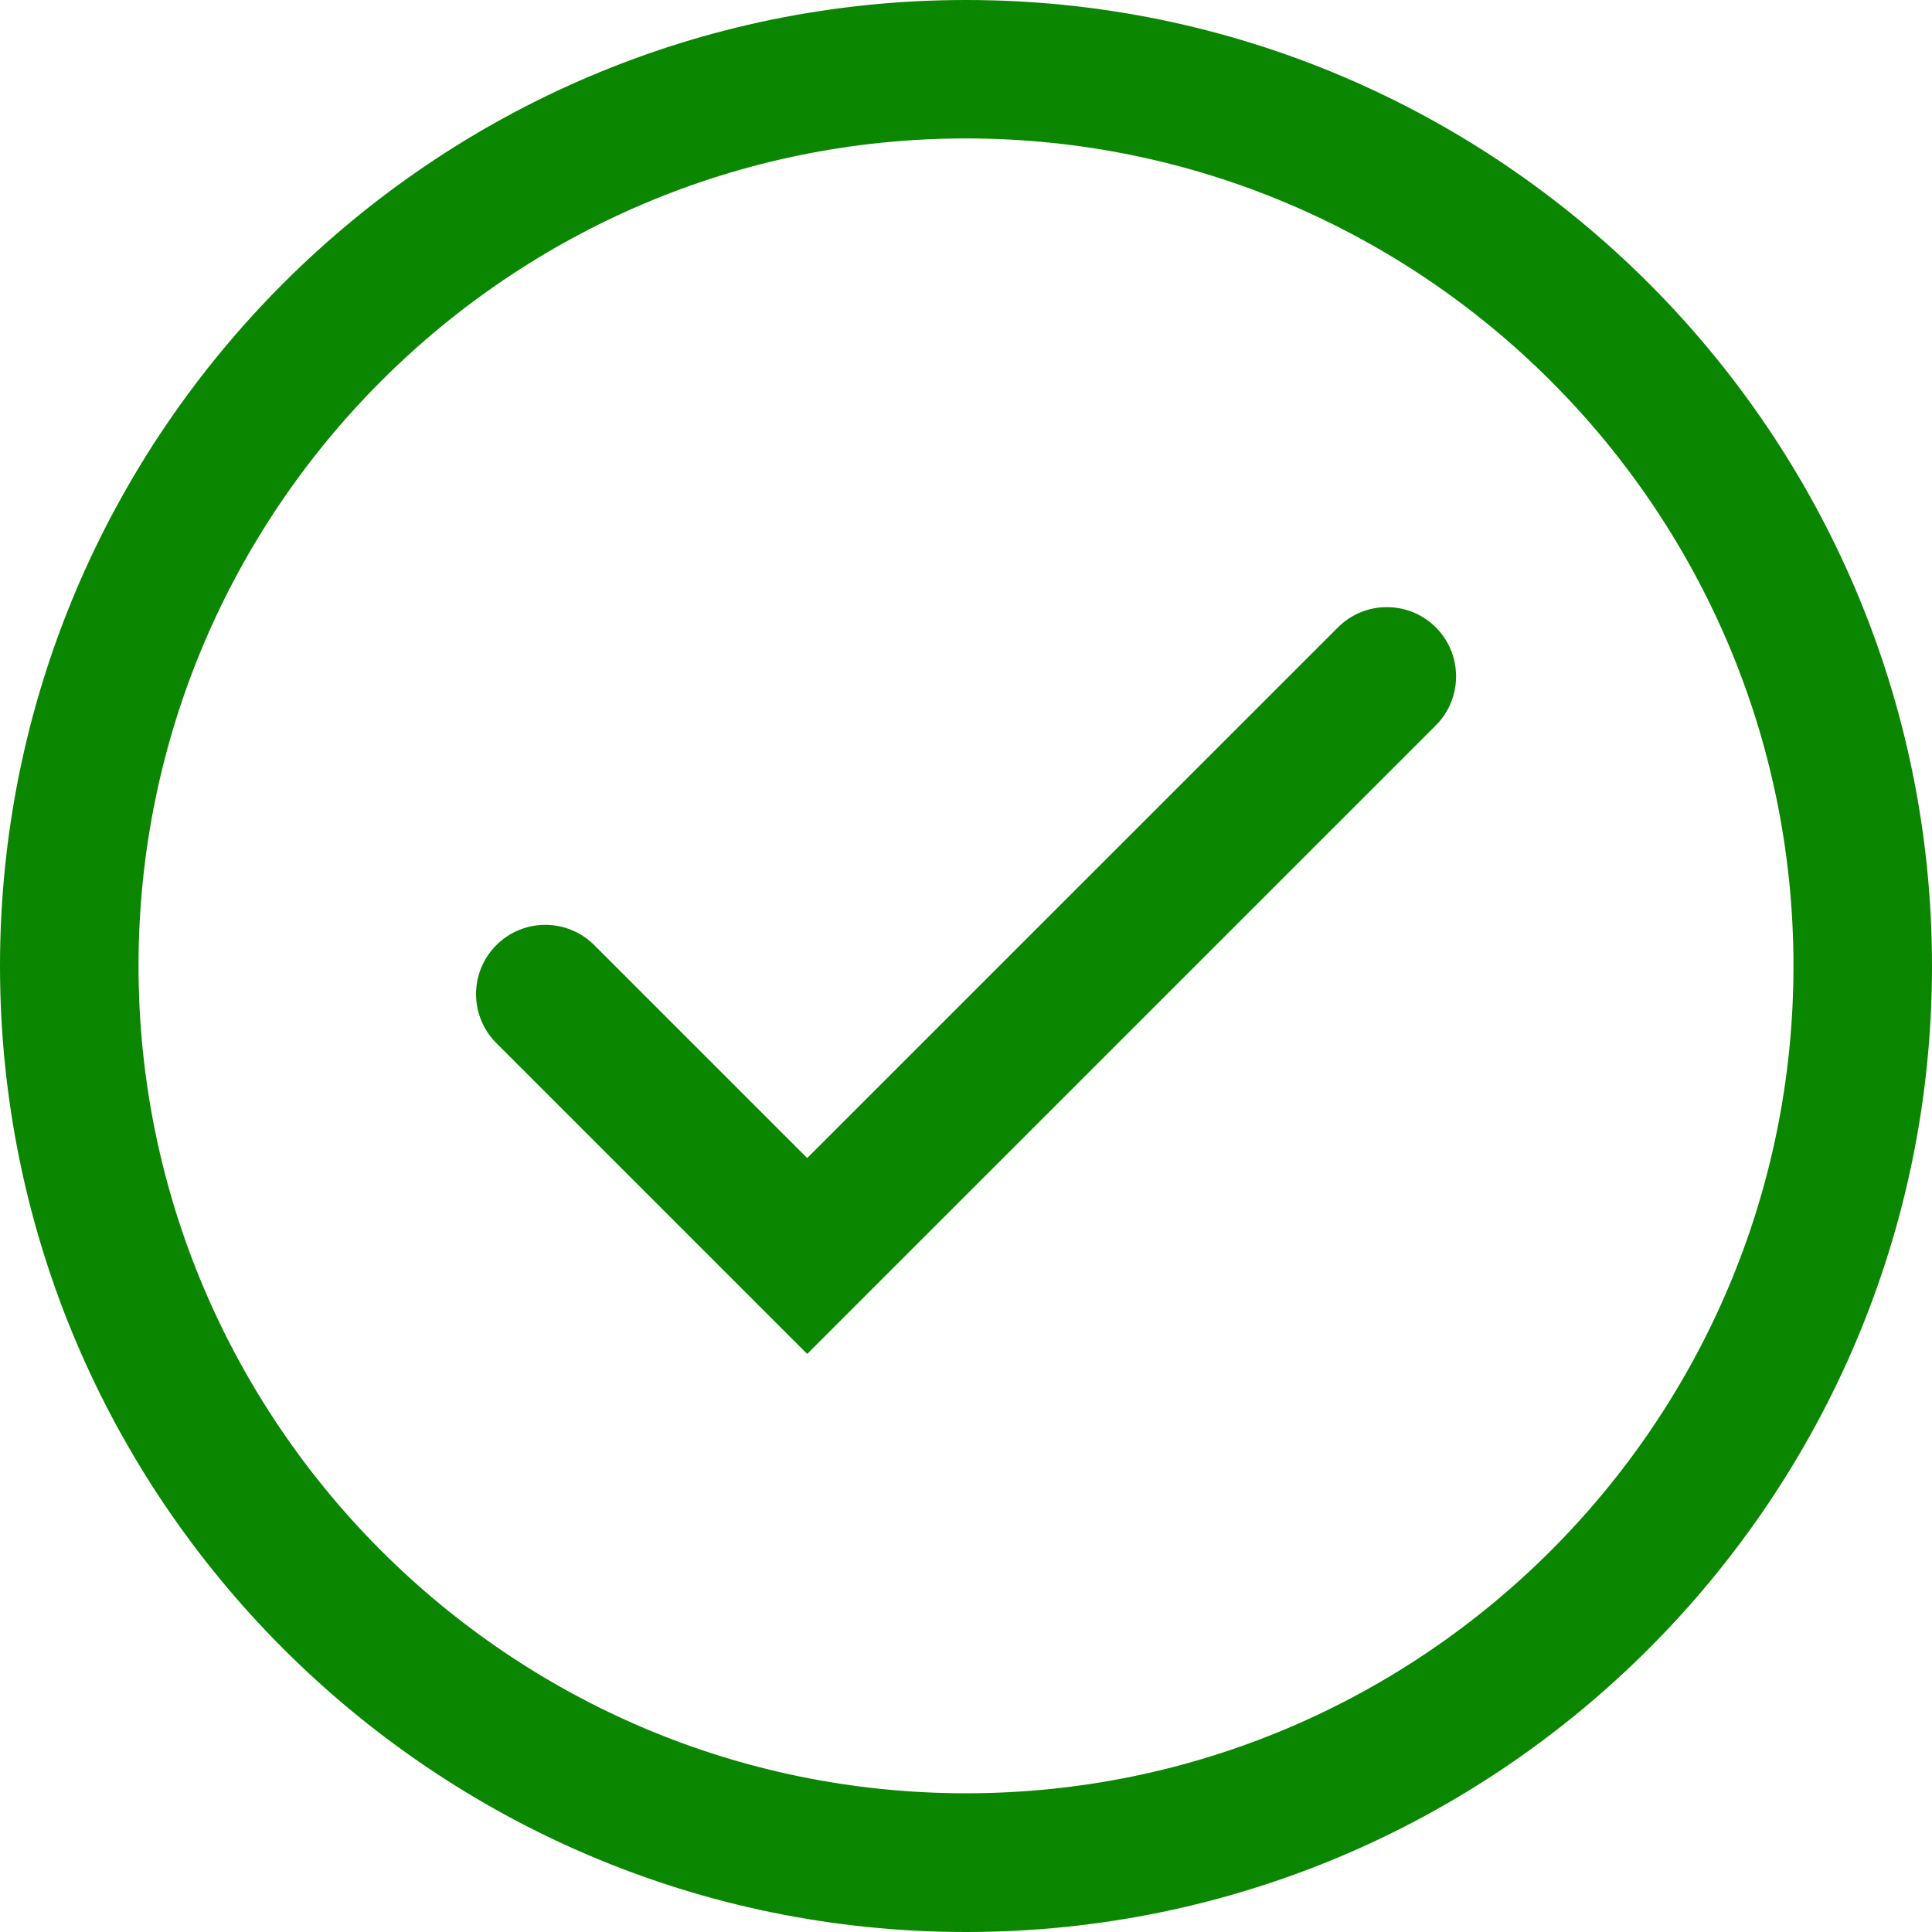
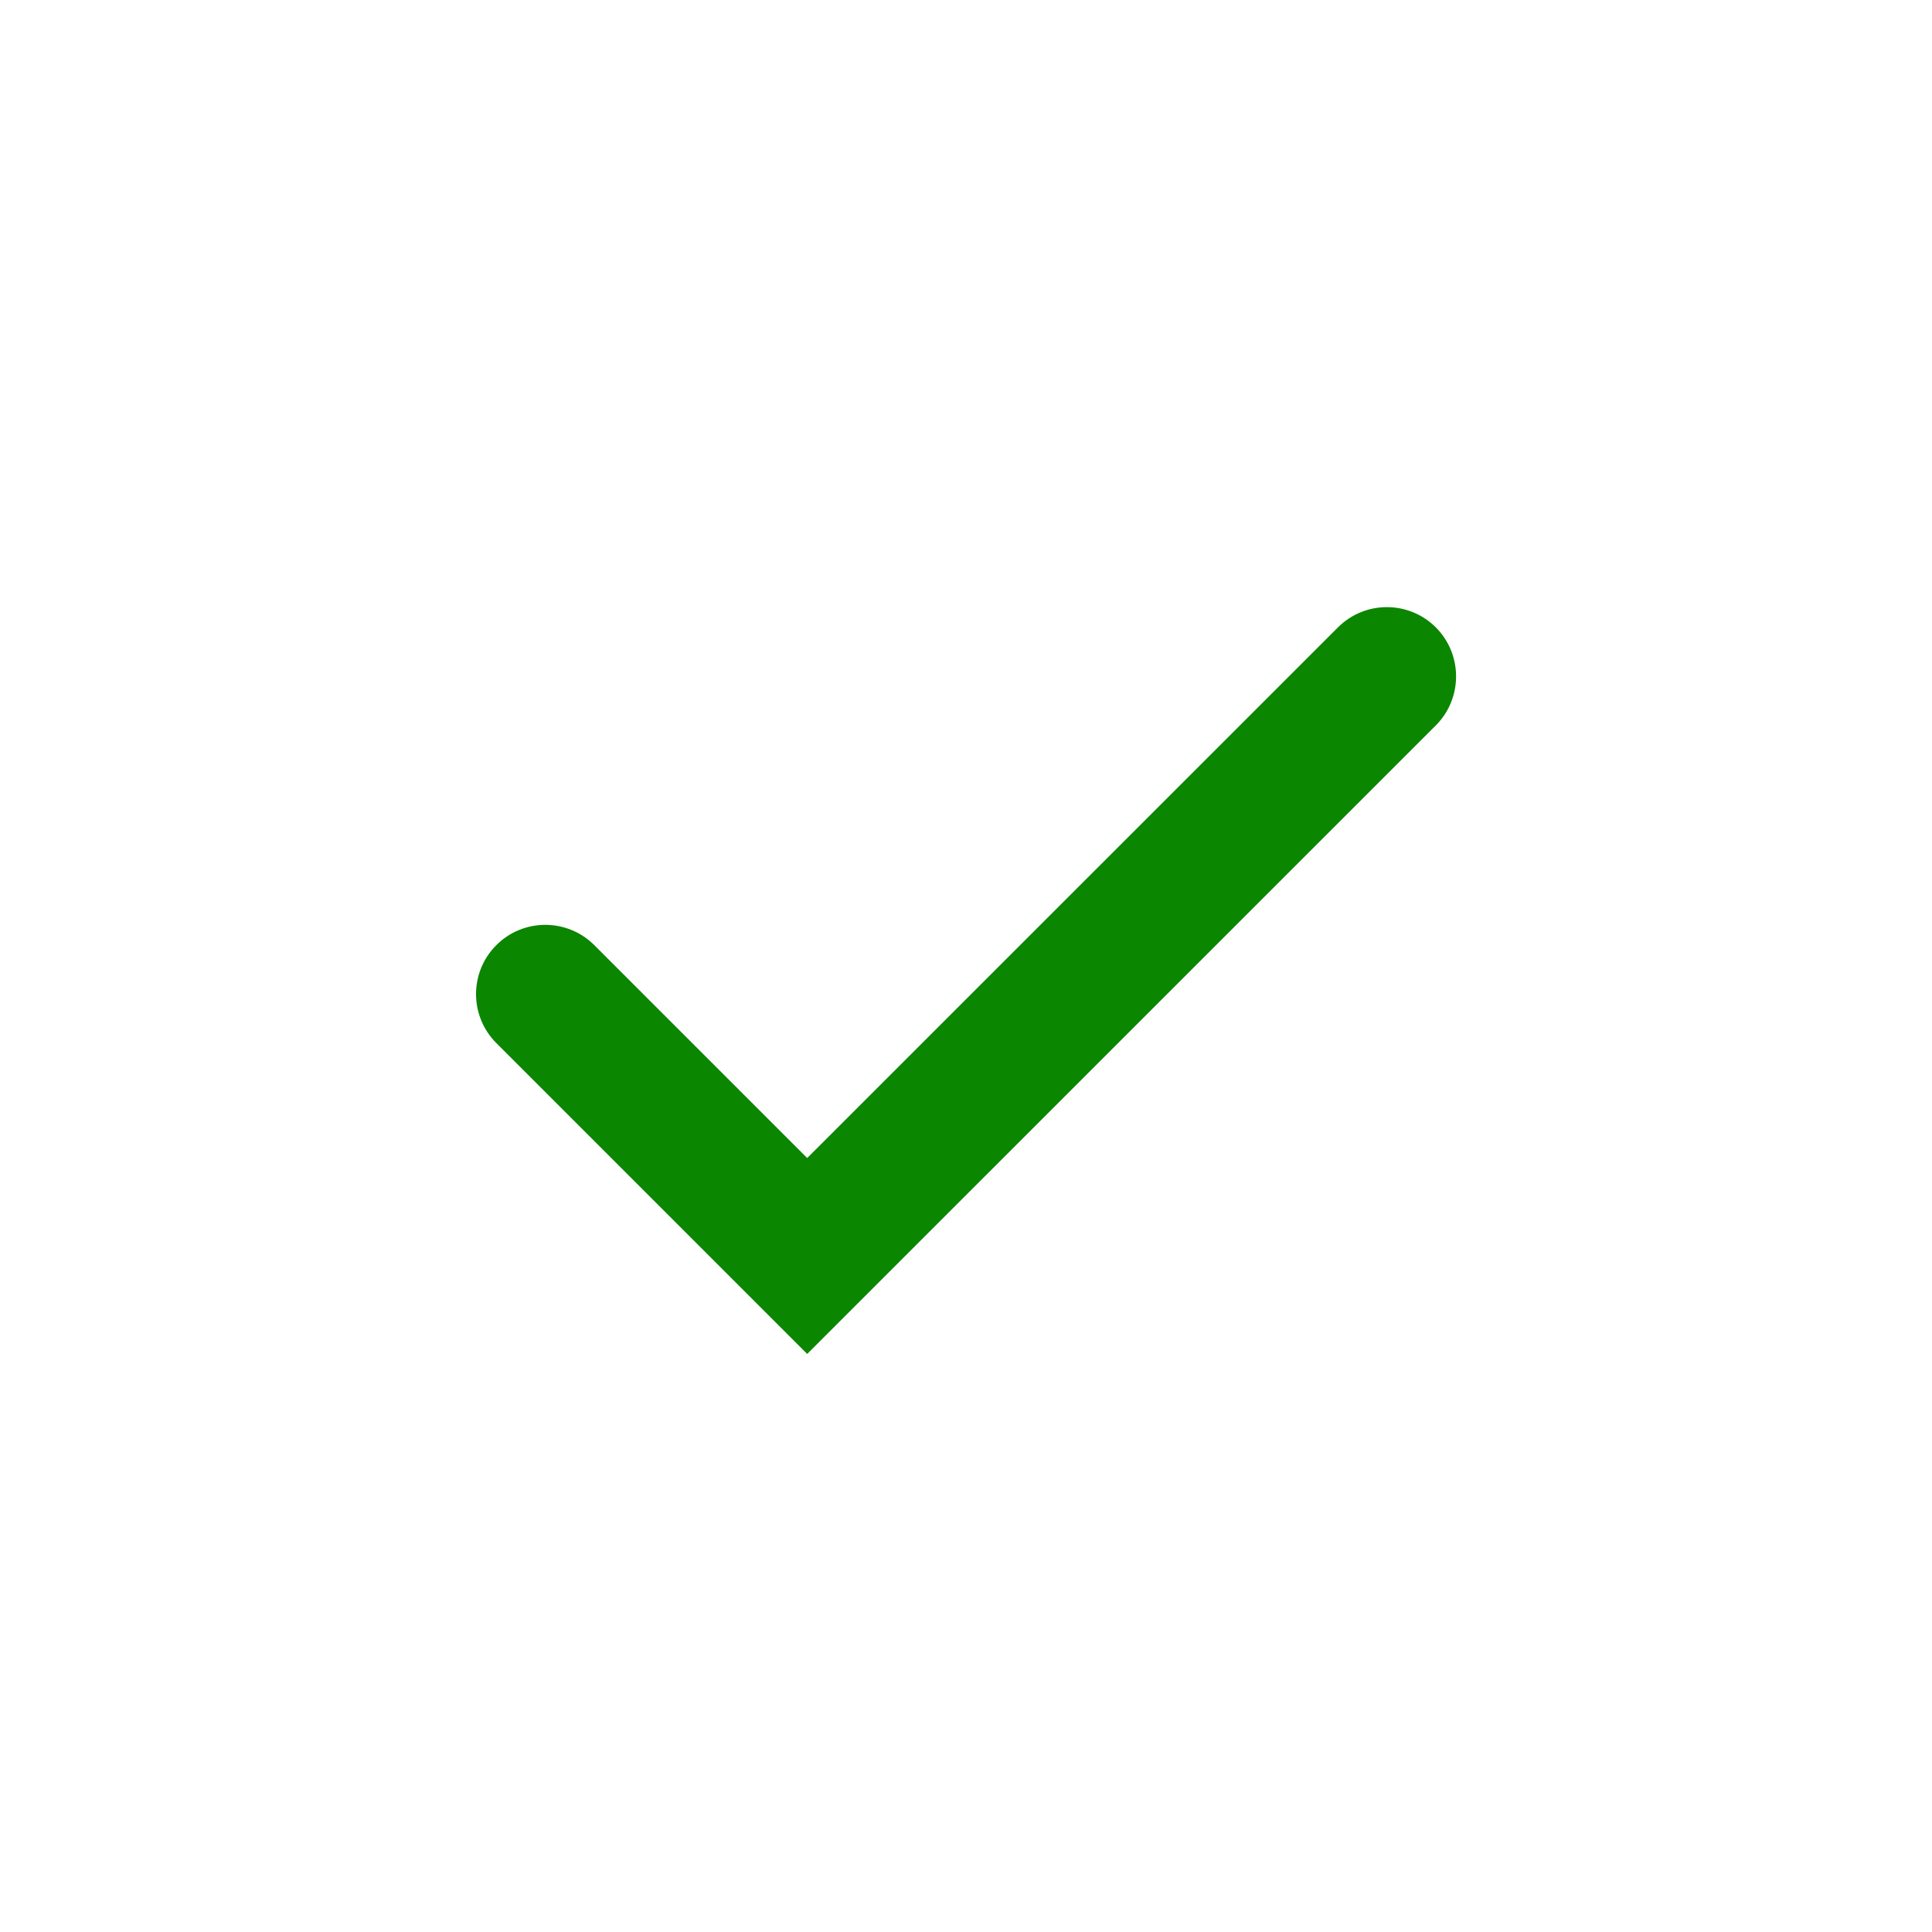
<svg xmlns="http://www.w3.org/2000/svg" width="20" height="20" viewBox="0 0 20 20" fill="none">
  <path d="M13.85 6.495L8.356 11.988L6.152 9.784C5.872 9.504 5.417 9.504 5.138 9.784C4.858 10.063 4.858 10.518 5.138 10.798L8.356 14.016L14.864 7.509C15.143 7.229 15.143 6.775 14.864 6.495C14.584 6.215 14.129 6.215 13.85 6.495Z" fill="#0B8600" />
-   <path d="M10 0C4.487 0 0 4.487 0 10C0 15.514 4.487 20 10 20C15.514 20 20 15.514 20 10C20 4.487 15.514 0 10 0ZM10 18.564C5.277 18.564 1.434 14.722 1.434 9.999C1.434 5.275 5.277 1.433 10 1.433C14.723 1.433 18.566 5.275 18.566 9.999C18.566 14.722 14.723 18.564 10 18.564Z" fill="#0B8600" />
</svg>